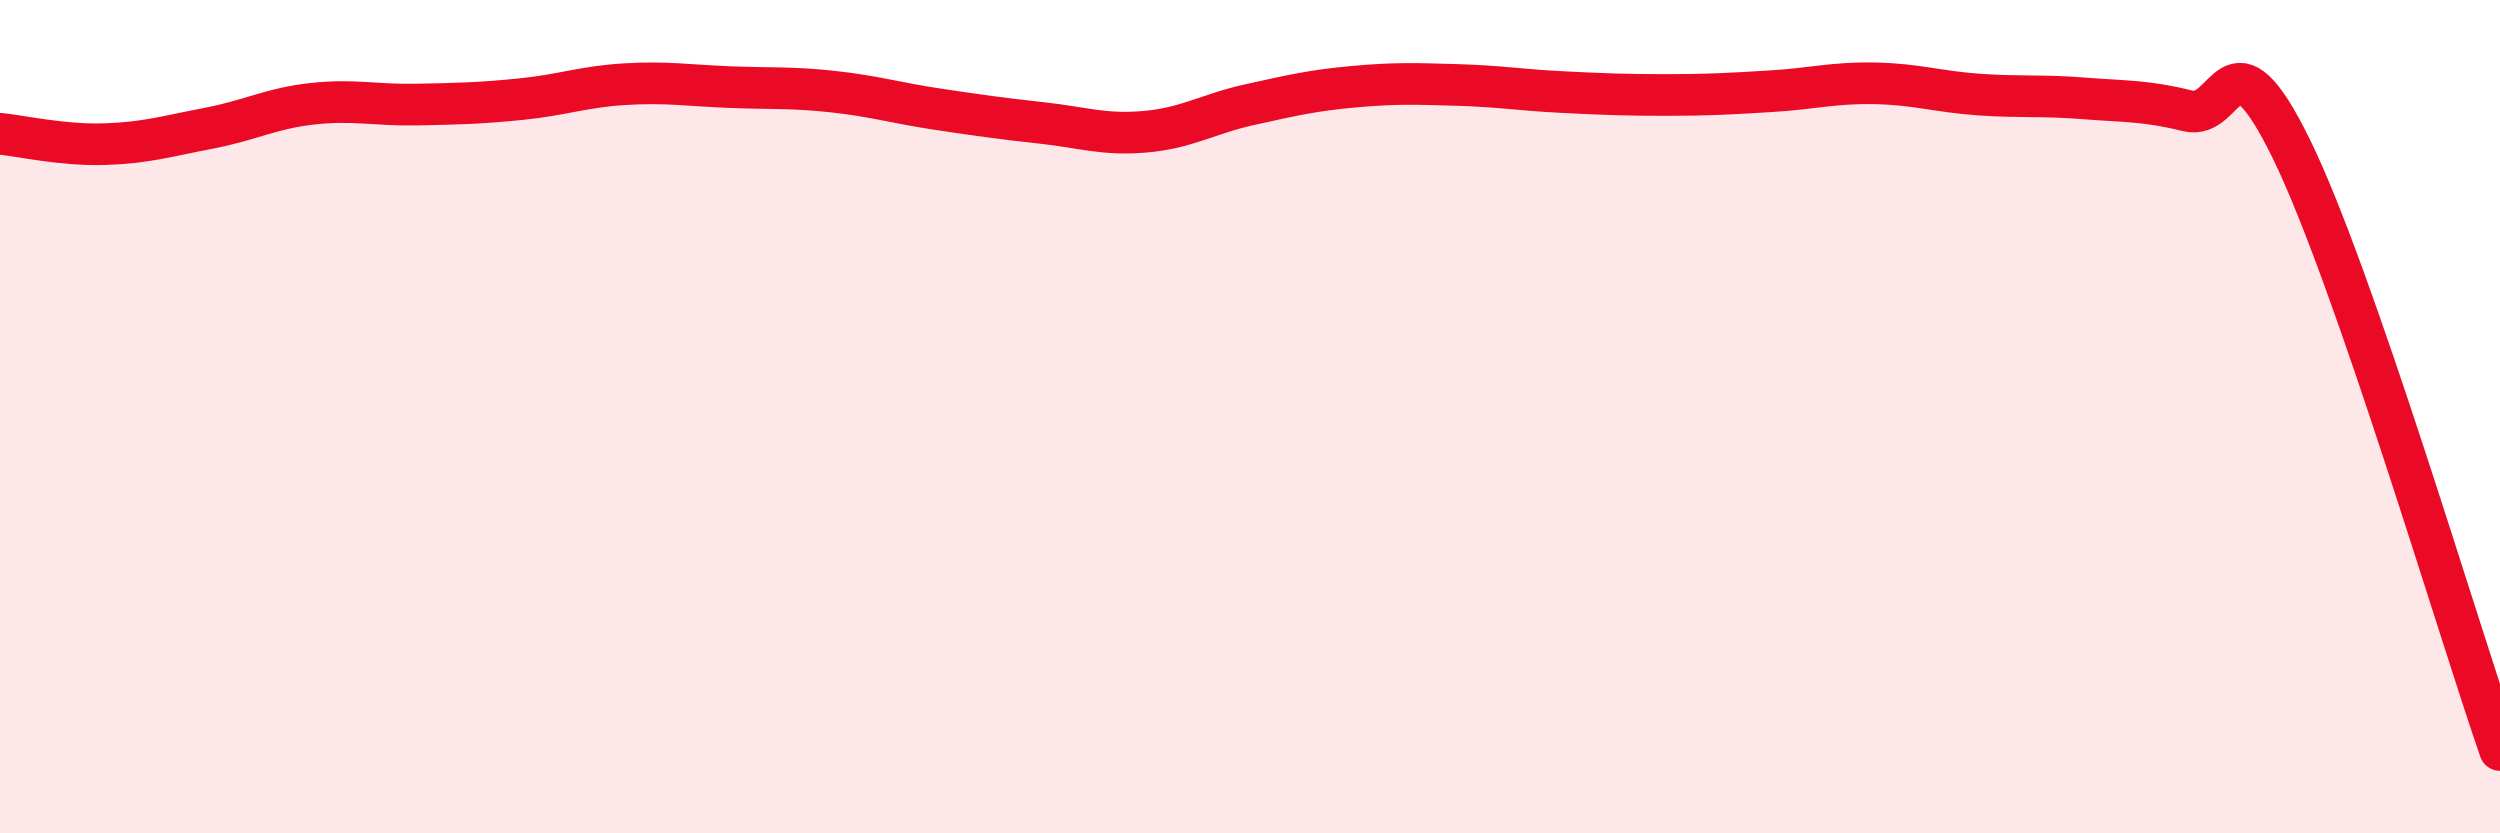
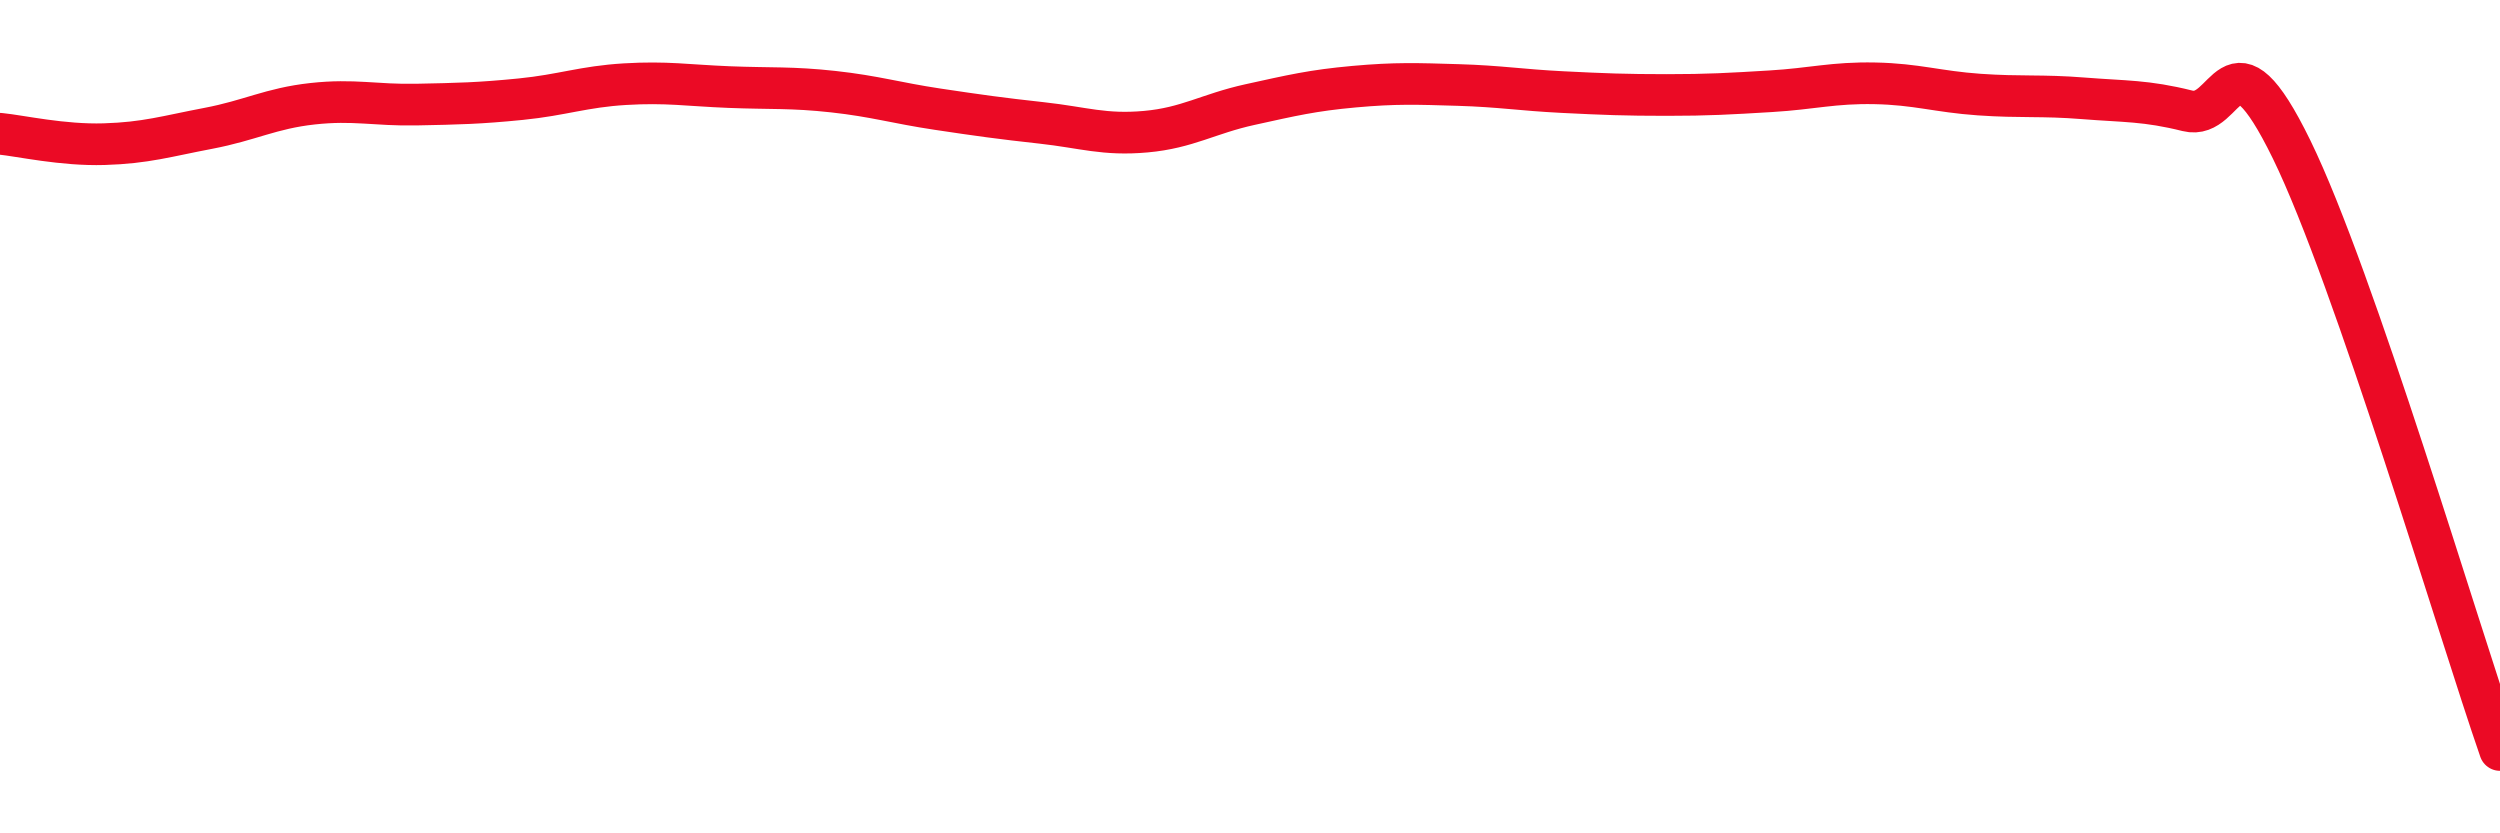
<svg xmlns="http://www.w3.org/2000/svg" width="60" height="20" viewBox="0 0 60 20">
-   <path d="M 0,3.21 C 0.5,3.26 1.5,3.49 2.5,3.46 C 3.5,3.43 4,3.27 5,3.08 C 6,2.89 6.5,2.6 7.5,2.49 C 8.5,2.38 9,2.53 10,2.51 C 11,2.49 11.5,2.48 12.5,2.38 C 13.5,2.28 14,2.08 15,2.02 C 16,1.96 16.5,2.05 17.5,2.09 C 18.5,2.13 19,2.09 20,2.2 C 21,2.31 21.5,2.47 22.5,2.62 C 23.5,2.77 24,2.84 25,2.95 C 26,3.06 26.5,3.25 27.5,3.16 C 28.5,3.07 29,2.73 30,2.51 C 31,2.29 31.5,2.17 32.5,2.08 C 33.5,1.99 34,2.01 35,2.04 C 36,2.07 36.5,2.16 37.5,2.21 C 38.5,2.26 39,2.28 40,2.28 C 41,2.28 41.5,2.25 42.5,2.19 C 43.5,2.13 44,1.98 45,2 C 46,2.02 46.5,2.2 47.5,2.27 C 48.5,2.34 49,2.28 50,2.36 C 51,2.44 51.5,2.41 52.5,2.66 C 53.5,2.91 53.5,0.52 55,3.59 C 56.5,6.66 59,15.12 60,18L60 20L0 20Z" fill="#EB0A25" opacity="0.1" stroke-linecap="round" stroke-linejoin="round" />
  <path d="M 0,3.21 C 0.5,3.26 1.5,3.49 2.5,3.46 C 3.5,3.43 4,3.27 5,3.08 C 6,2.89 6.5,2.6 7.5,2.49 C 8.5,2.38 9,2.53 10,2.51 C 11,2.49 11.5,2.48 12.5,2.38 C 13.5,2.28 14,2.08 15,2.02 C 16,1.96 16.5,2.05 17.5,2.09 C 18.5,2.13 19,2.09 20,2.2 C 21,2.31 21.5,2.47 22.5,2.62 C 23.5,2.77 24,2.84 25,2.95 C 26,3.06 26.5,3.25 27.5,3.16 C 28.5,3.07 29,2.73 30,2.51 C 31,2.29 31.5,2.17 32.5,2.08 C 33.5,1.99 34,2.01 35,2.04 C 36,2.07 36.5,2.16 37.5,2.21 C 38.5,2.26 39,2.28 40,2.28 C 41,2.28 41.5,2.25 42.5,2.19 C 43.5,2.13 44,1.98 45,2 C 46,2.02 46.5,2.2 47.5,2.27 C 48.5,2.34 49,2.28 50,2.36 C 51,2.44 51.5,2.41 52.5,2.66 C 53.5,2.91 53.5,0.52 55,3.59 C 56.5,6.66 59,15.12 60,18" stroke="#EB0A25" stroke-width="1" fill="none" stroke-linecap="round" stroke-linejoin="round" />
</svg>